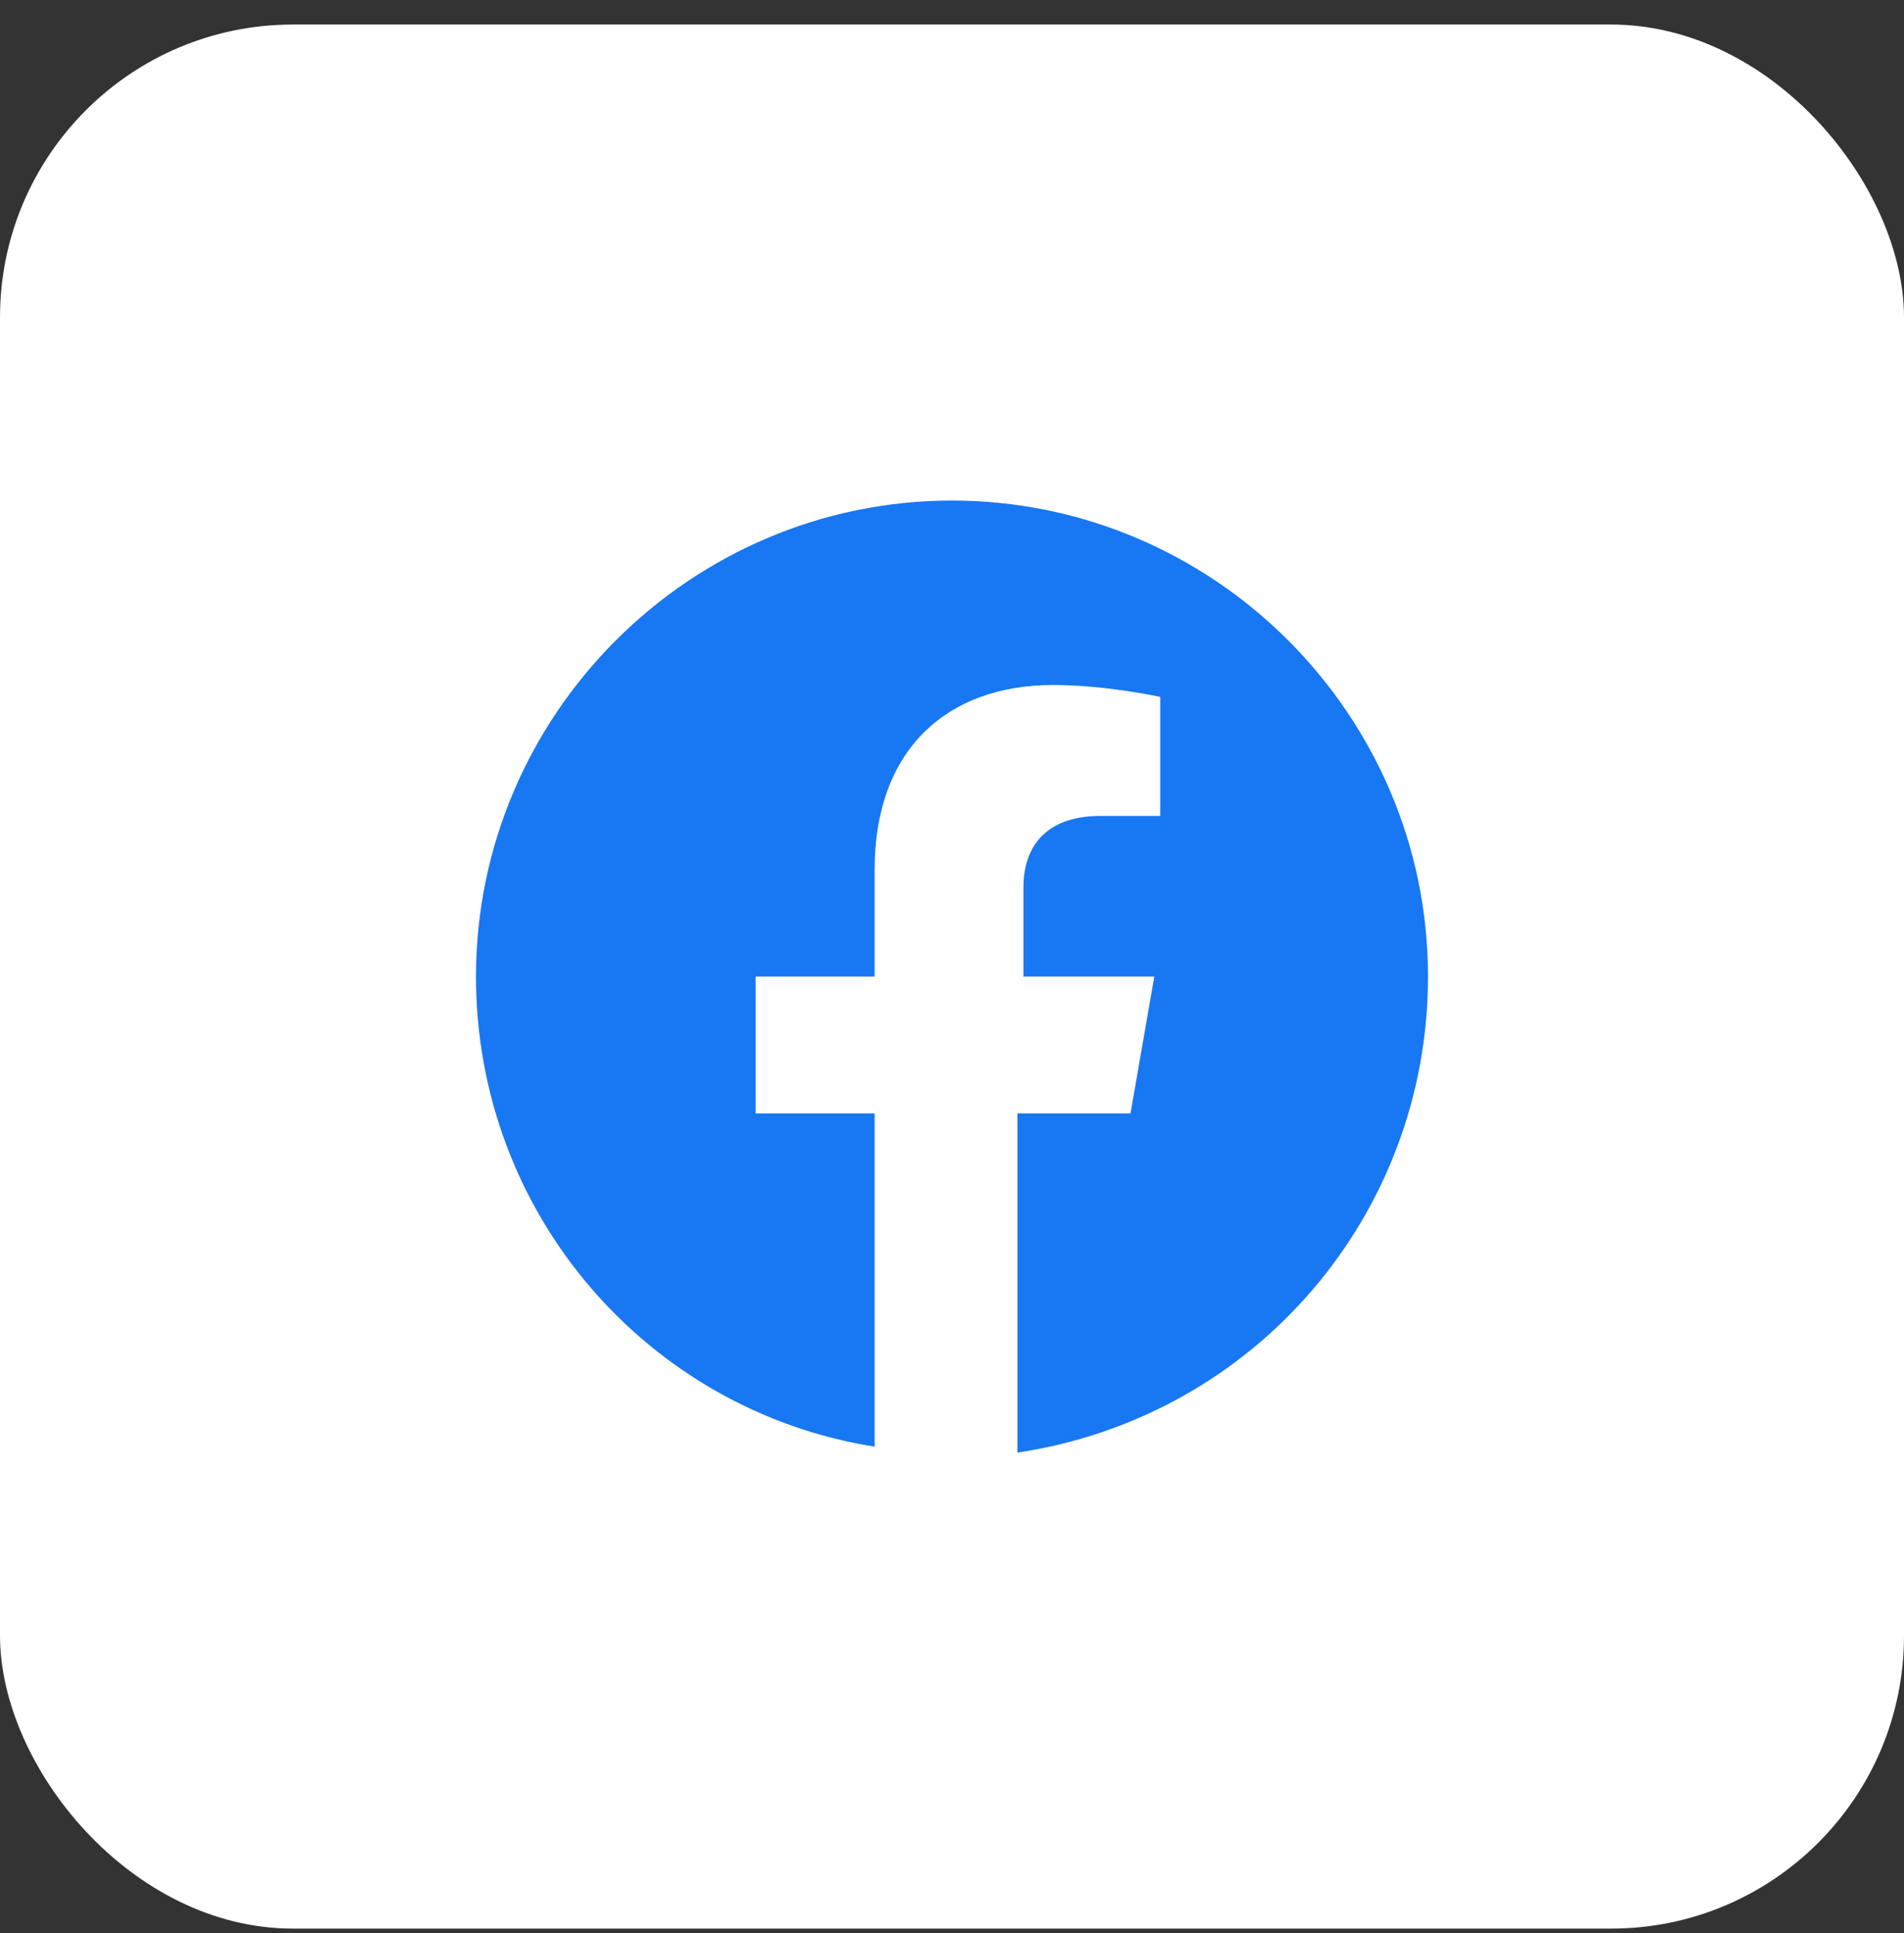
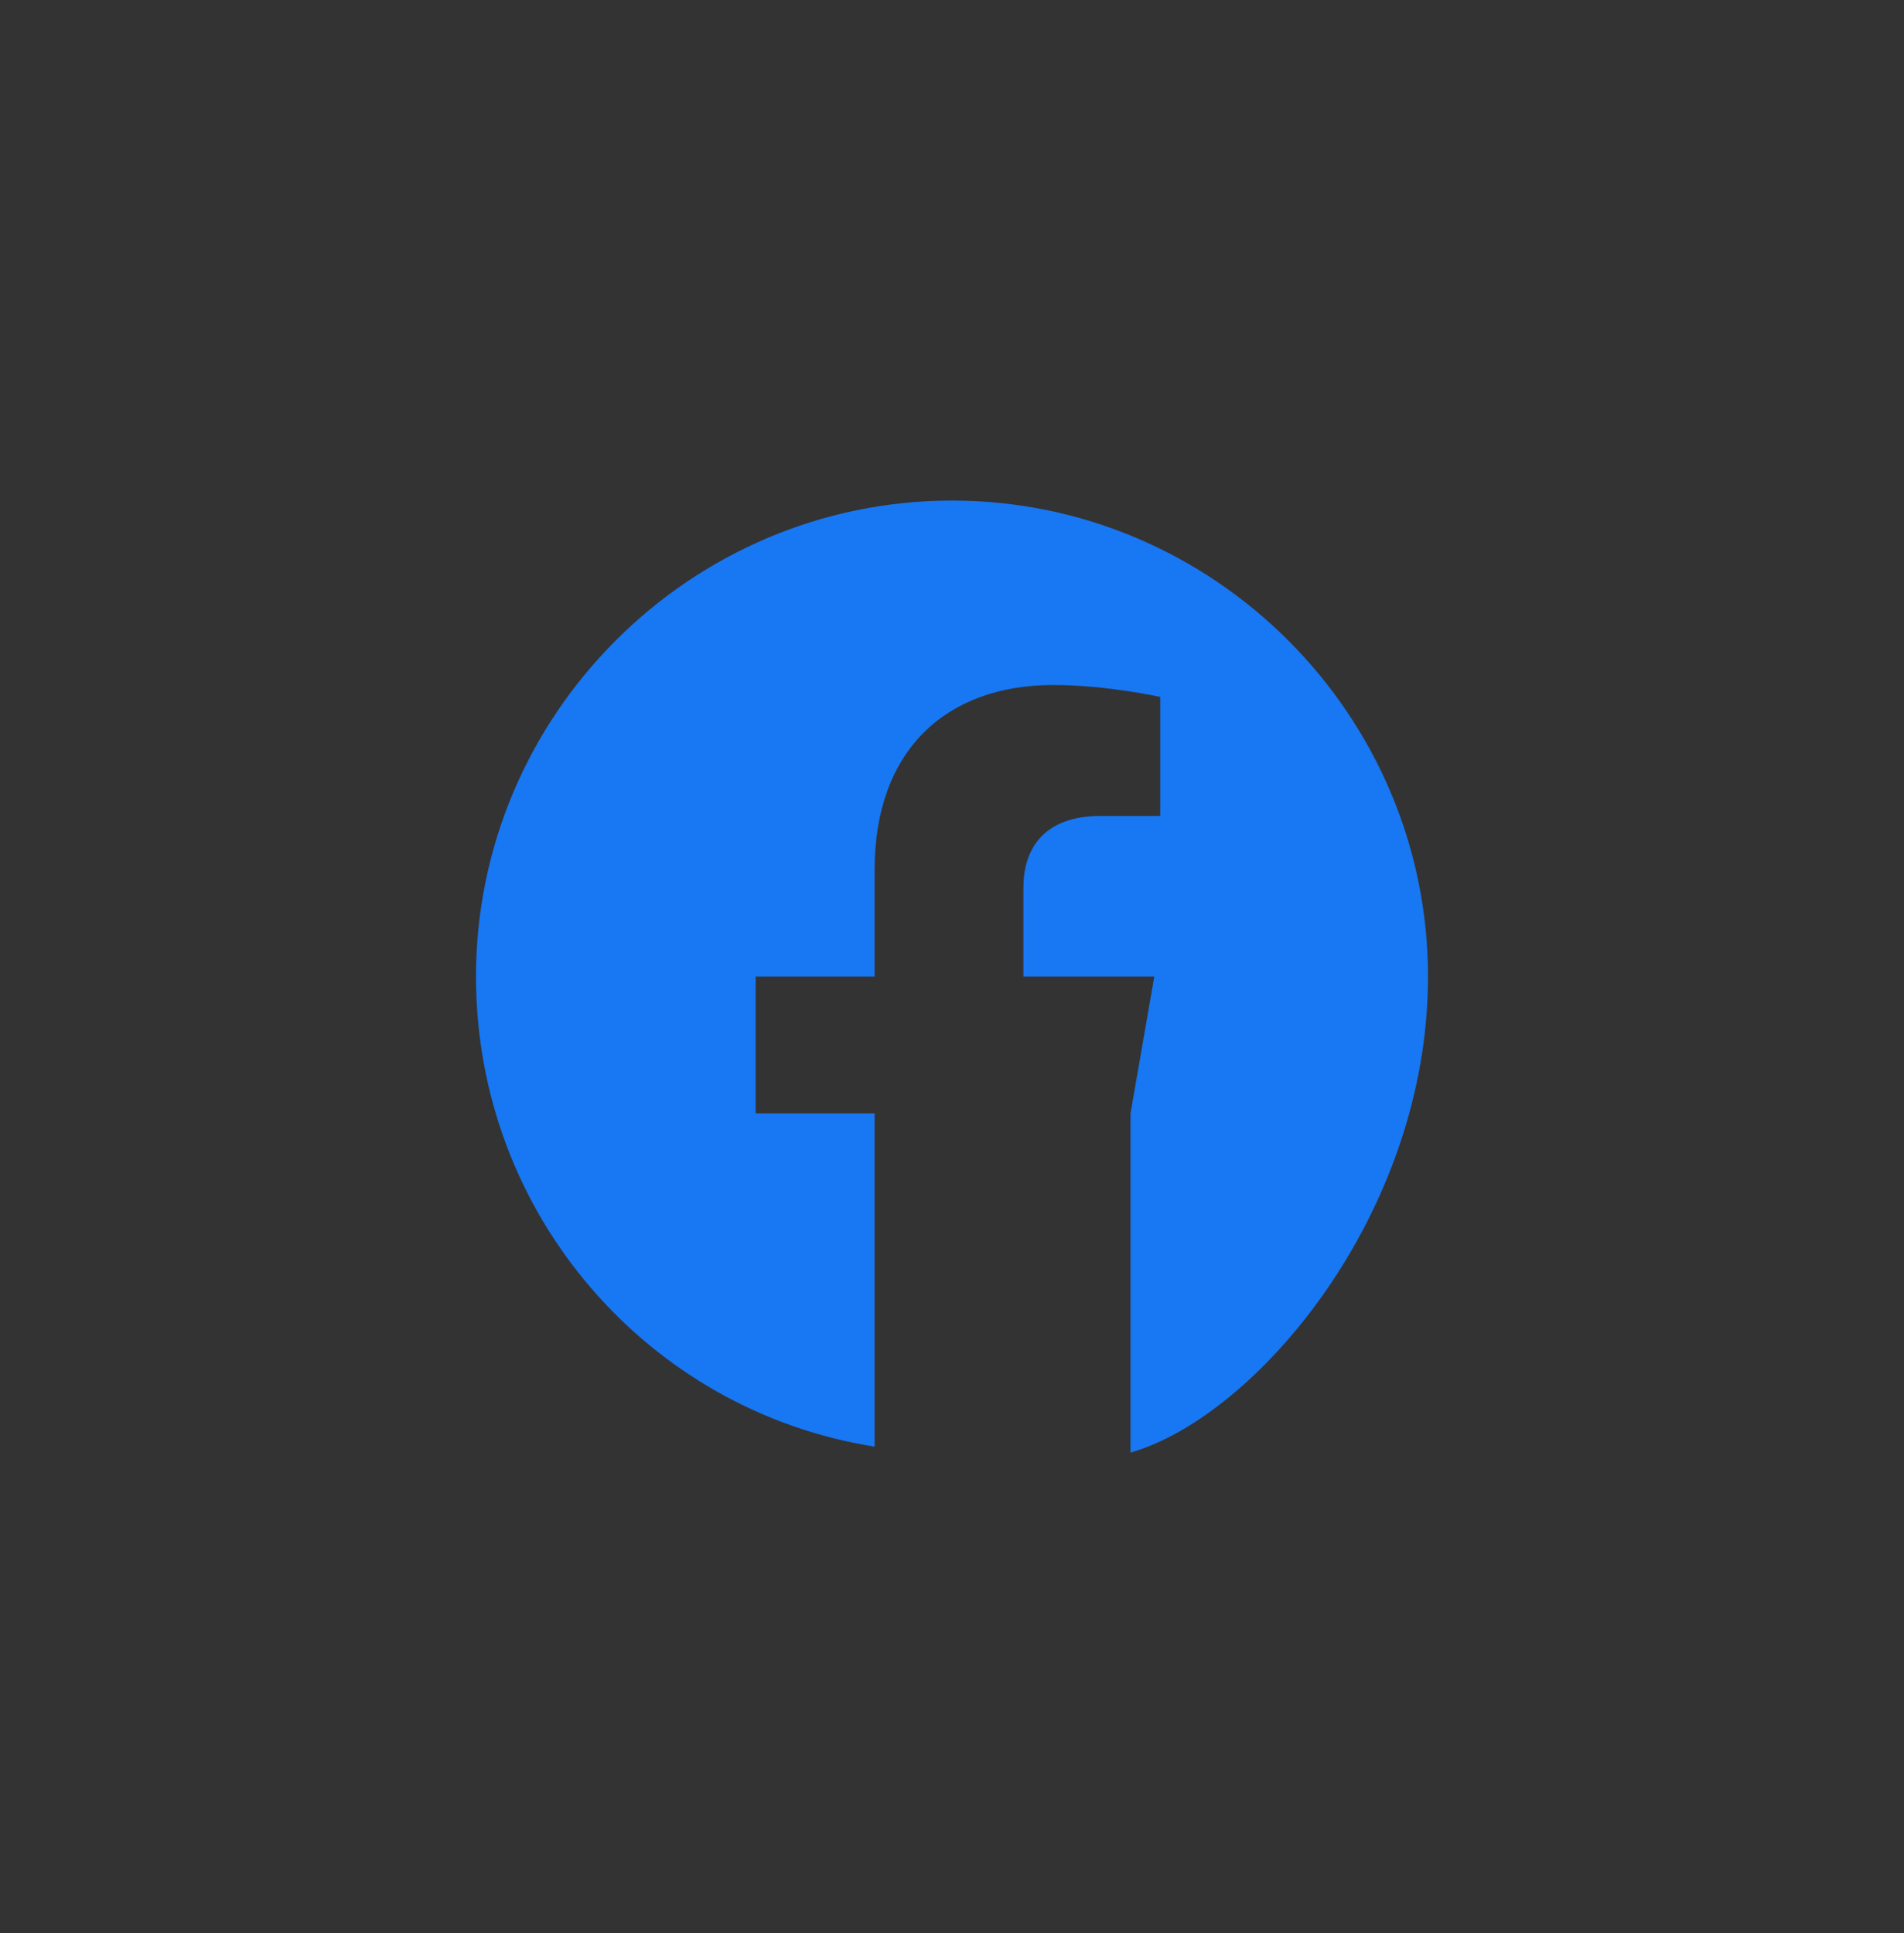
<svg xmlns="http://www.w3.org/2000/svg" width="65" height="66" viewBox="0 0 65 66" fill="none">
  <rect x="0" y="0" width="65" height="66" fill="#333333" stroke="none" />
-   <rect y="0.838" width="65" height="65" rx="10" fill="white" />
-   <path d="M48.75 33.338C48.75 24.4 41.438 17.088 32.5 17.088C23.562 17.088 16.25 24.4 16.25 33.338C16.25 41.463 22.141 48.166 29.859 49.385V38.01H25.797V33.338H29.859V29.682C29.859 25.619 32.297 23.385 35.953 23.385C37.781 23.385 39.609 23.791 39.609 23.791V27.854H37.578C35.547 27.854 34.938 29.072 34.938 30.291V33.338H39.406L38.594 38.01H34.734V49.588C42.859 48.369 48.75 41.463 48.75 33.338Z" fill="#1877F2" />
+   <path d="M48.75 33.338C48.75 24.4 41.438 17.088 32.5 17.088C23.562 17.088 16.25 24.4 16.25 33.338C16.25 41.463 22.141 48.166 29.859 49.385V38.01H25.797V33.338H29.859V29.682C29.859 25.619 32.297 23.385 35.953 23.385C37.781 23.385 39.609 23.791 39.609 23.791V27.854H37.578C35.547 27.854 34.938 29.072 34.938 30.291V33.338H39.406L38.594 38.01V49.588C42.859 48.369 48.75 41.463 48.75 33.338Z" fill="#1877F2" />
</svg>